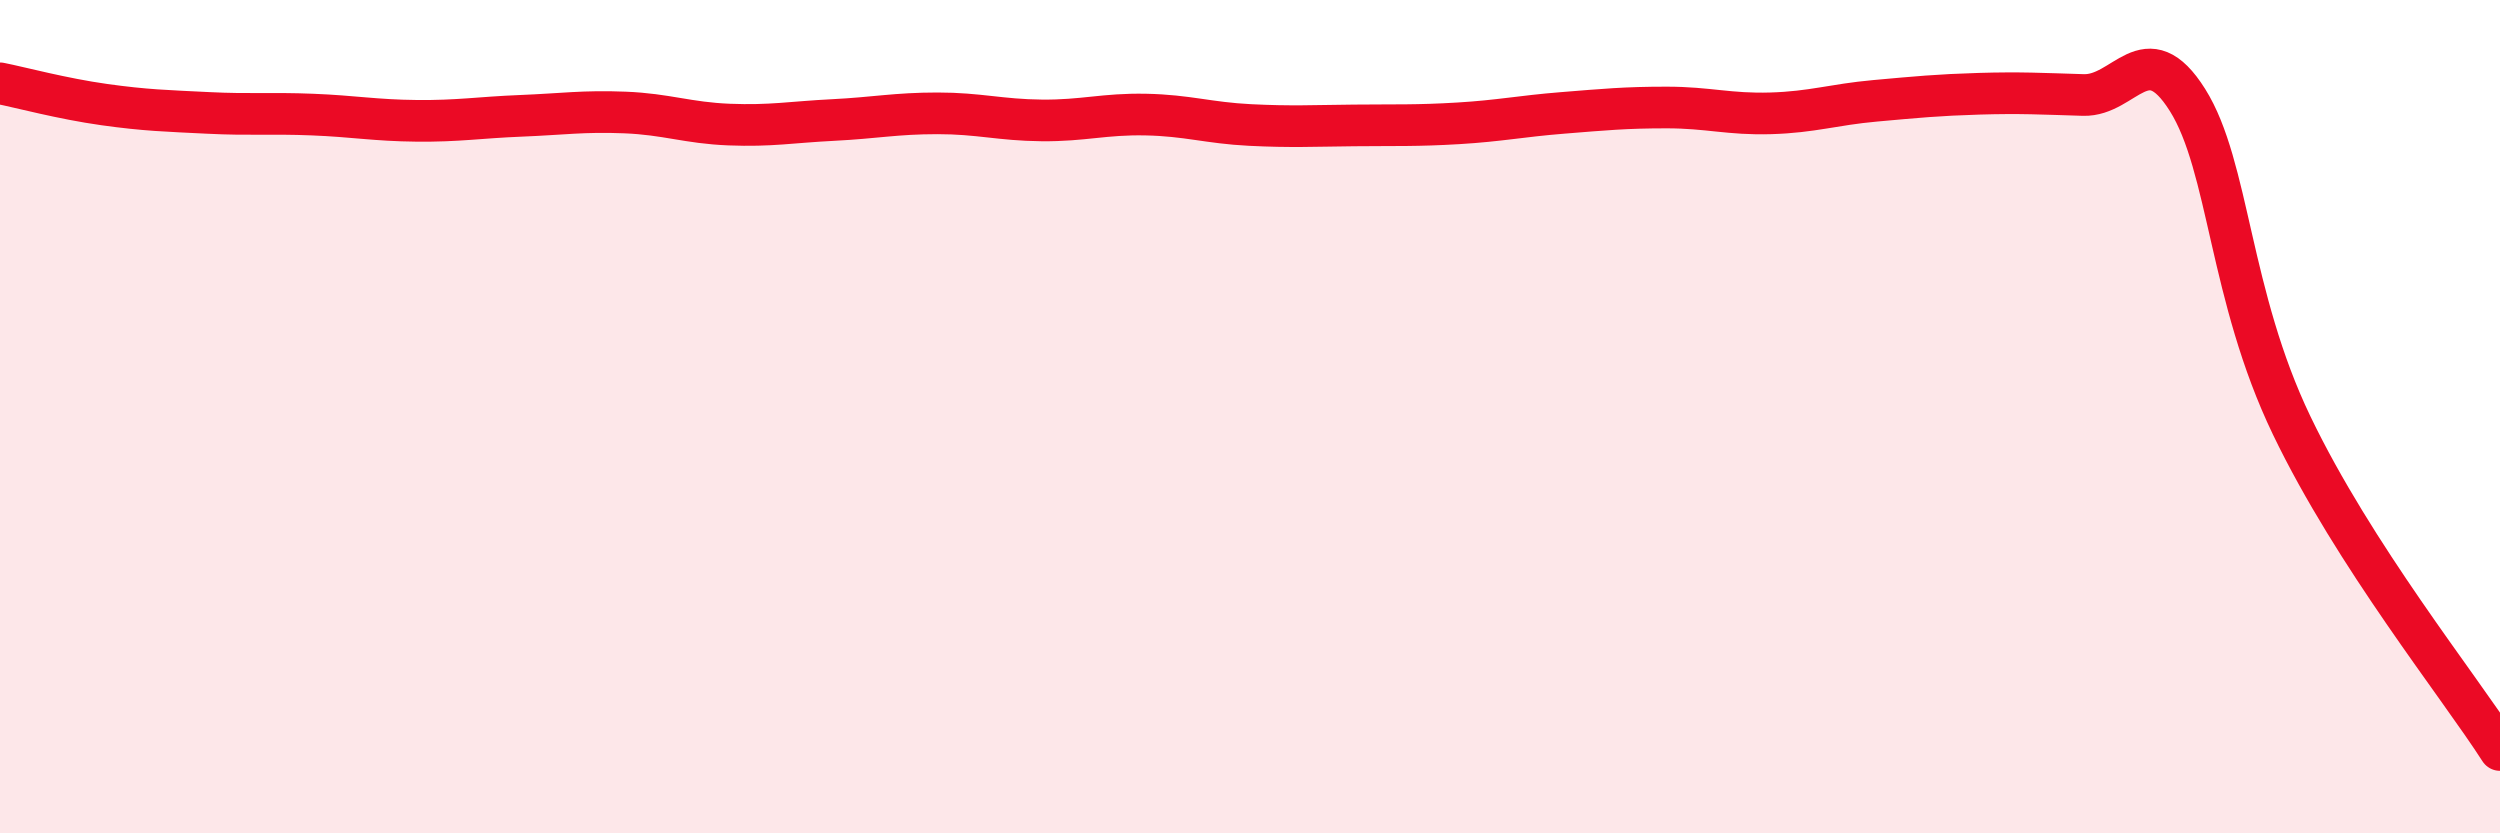
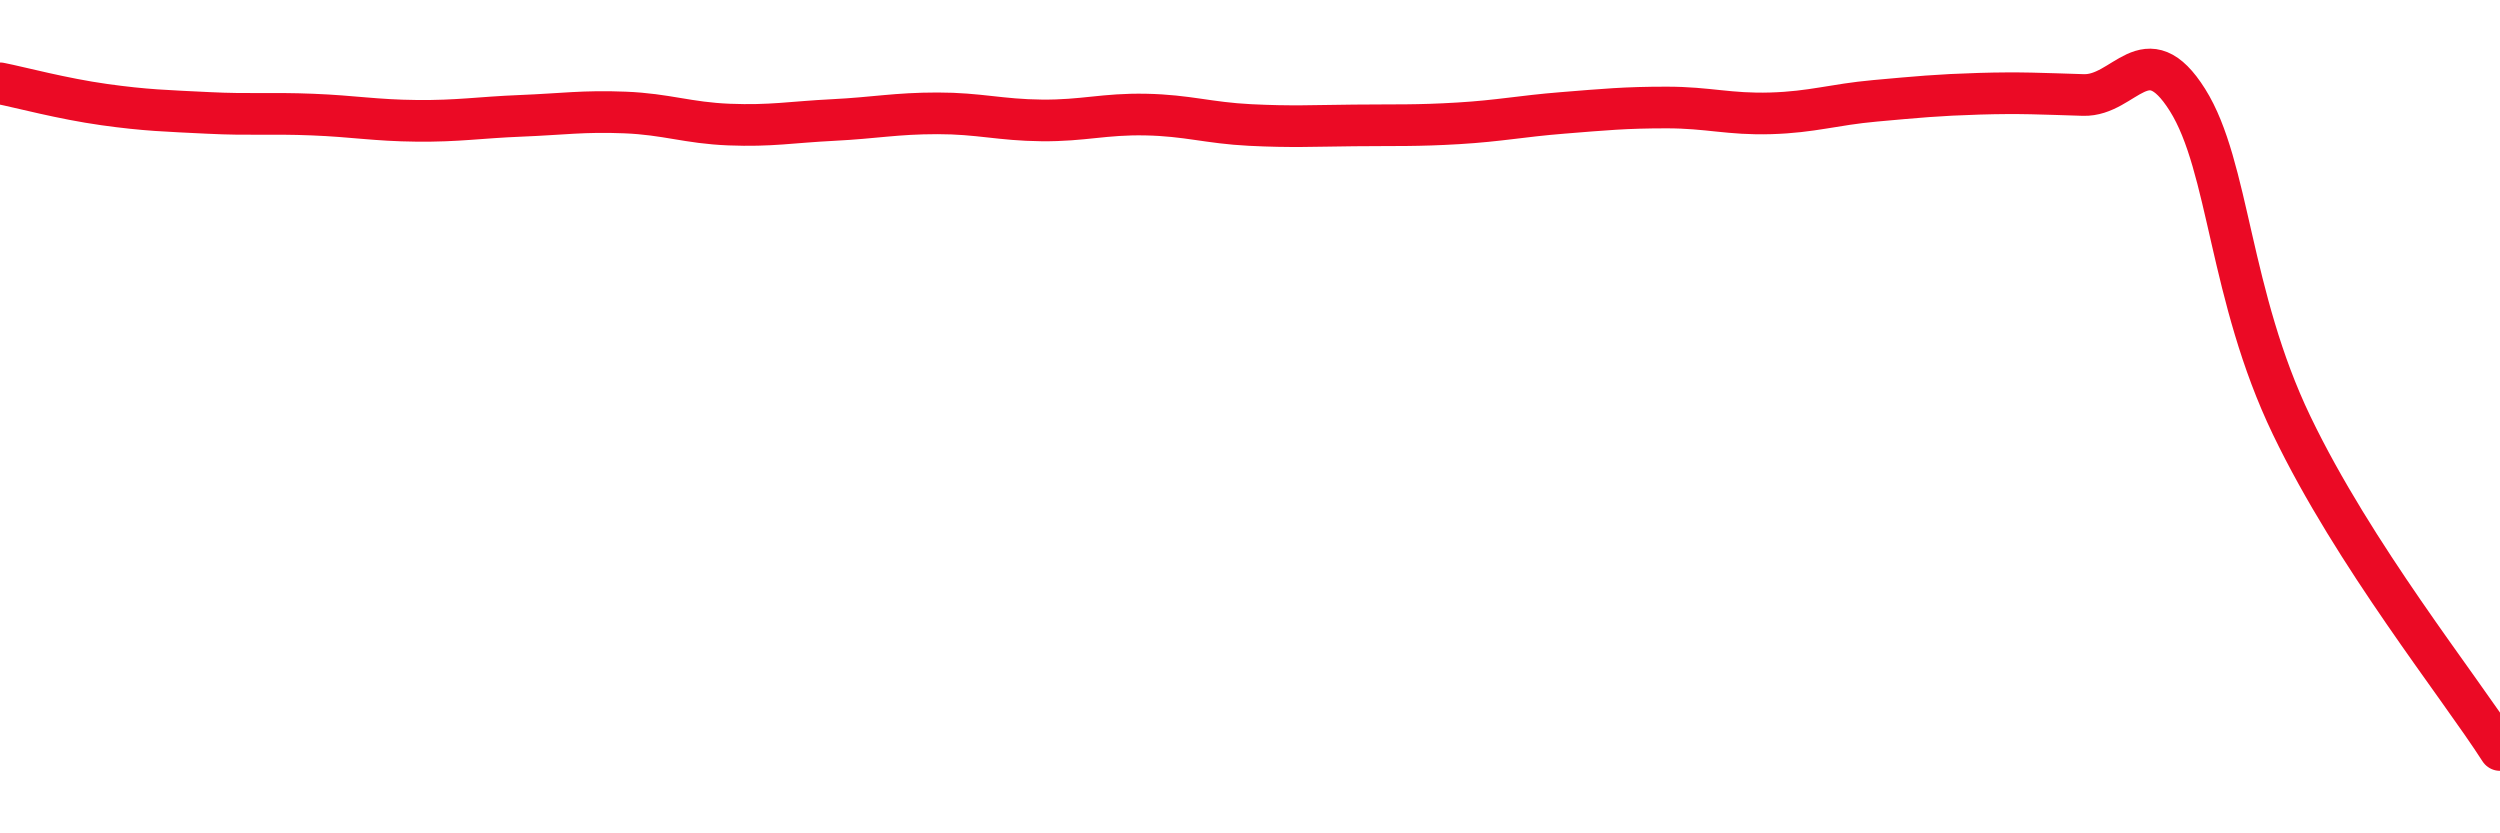
<svg xmlns="http://www.w3.org/2000/svg" width="60" height="20" viewBox="0 0 60 20">
-   <path d="M 0,2 C 0.5,2.1 1.5,2.37 2.5,2.51 C 3.5,2.65 4,2.66 5,2.71 C 6,2.76 6.5,2.71 7.5,2.75 C 8.5,2.79 9,2.89 10,2.9 C 11,2.91 11.5,2.82 12.5,2.78 C 13.5,2.74 14,2.66 15,2.7 C 16,2.74 16.5,2.95 17.5,2.99 C 18.5,3.03 19,2.93 20,2.88 C 21,2.83 21.5,2.72 22.5,2.72 C 23.5,2.72 24,2.88 25,2.89 C 26,2.9 26.5,2.73 27.5,2.75 C 28.5,2.77 29,2.95 30,3 C 31,3.05 31.5,3.02 32.5,3.01 C 33.5,3 34,3.02 35,2.96 C 36,2.9 36.5,2.79 37.5,2.71 C 38.5,2.63 39,2.58 40,2.58 C 41,2.58 41.5,2.75 42.5,2.72 C 43.5,2.69 44,2.51 45,2.42 C 46,2.33 46.5,2.28 47.5,2.25 C 48.5,2.22 49,2.25 50,2.28 C 51,2.31 51.5,0.81 52.5,2.4 C 53.5,3.99 53.5,7.09 55,10.21 C 56.5,13.33 59,16.44 60,18L60 20L0 20Z" fill="#EB0A25" opacity="0.1" stroke-linecap="round" stroke-linejoin="round" />
  <path d="M 0,2 C 0.5,2.1 1.5,2.37 2.5,2.51 C 3.5,2.65 4,2.66 5,2.71 C 6,2.76 6.5,2.71 7.5,2.75 C 8.5,2.79 9,2.89 10,2.9 C 11,2.91 11.5,2.82 12.5,2.78 C 13.5,2.74 14,2.66 15,2.7 C 16,2.74 16.5,2.95 17.5,2.99 C 18.5,3.03 19,2.93 20,2.88 C 21,2.83 21.5,2.72 22.5,2.72 C 23.5,2.72 24,2.88 25,2.89 C 26,2.9 26.5,2.73 27.5,2.75 C 28.5,2.77 29,2.95 30,3 C 31,3.05 31.5,3.02 32.5,3.01 C 33.5,3 34,3.02 35,2.96 C 36,2.9 36.5,2.79 37.5,2.71 C 38.5,2.63 39,2.58 40,2.58 C 41,2.58 41.5,2.75 42.5,2.72 C 43.5,2.69 44,2.51 45,2.42 C 46,2.33 46.5,2.28 47.5,2.25 C 48.5,2.22 49,2.25 50,2.28 C 51,2.31 51.5,0.81 52.5,2.4 C 53.5,3.99 53.5,7.09 55,10.21 C 56.5,13.33 59,16.44 60,18" stroke="#EB0A25" stroke-width="1" fill="none" stroke-linecap="round" stroke-linejoin="round" />
</svg>